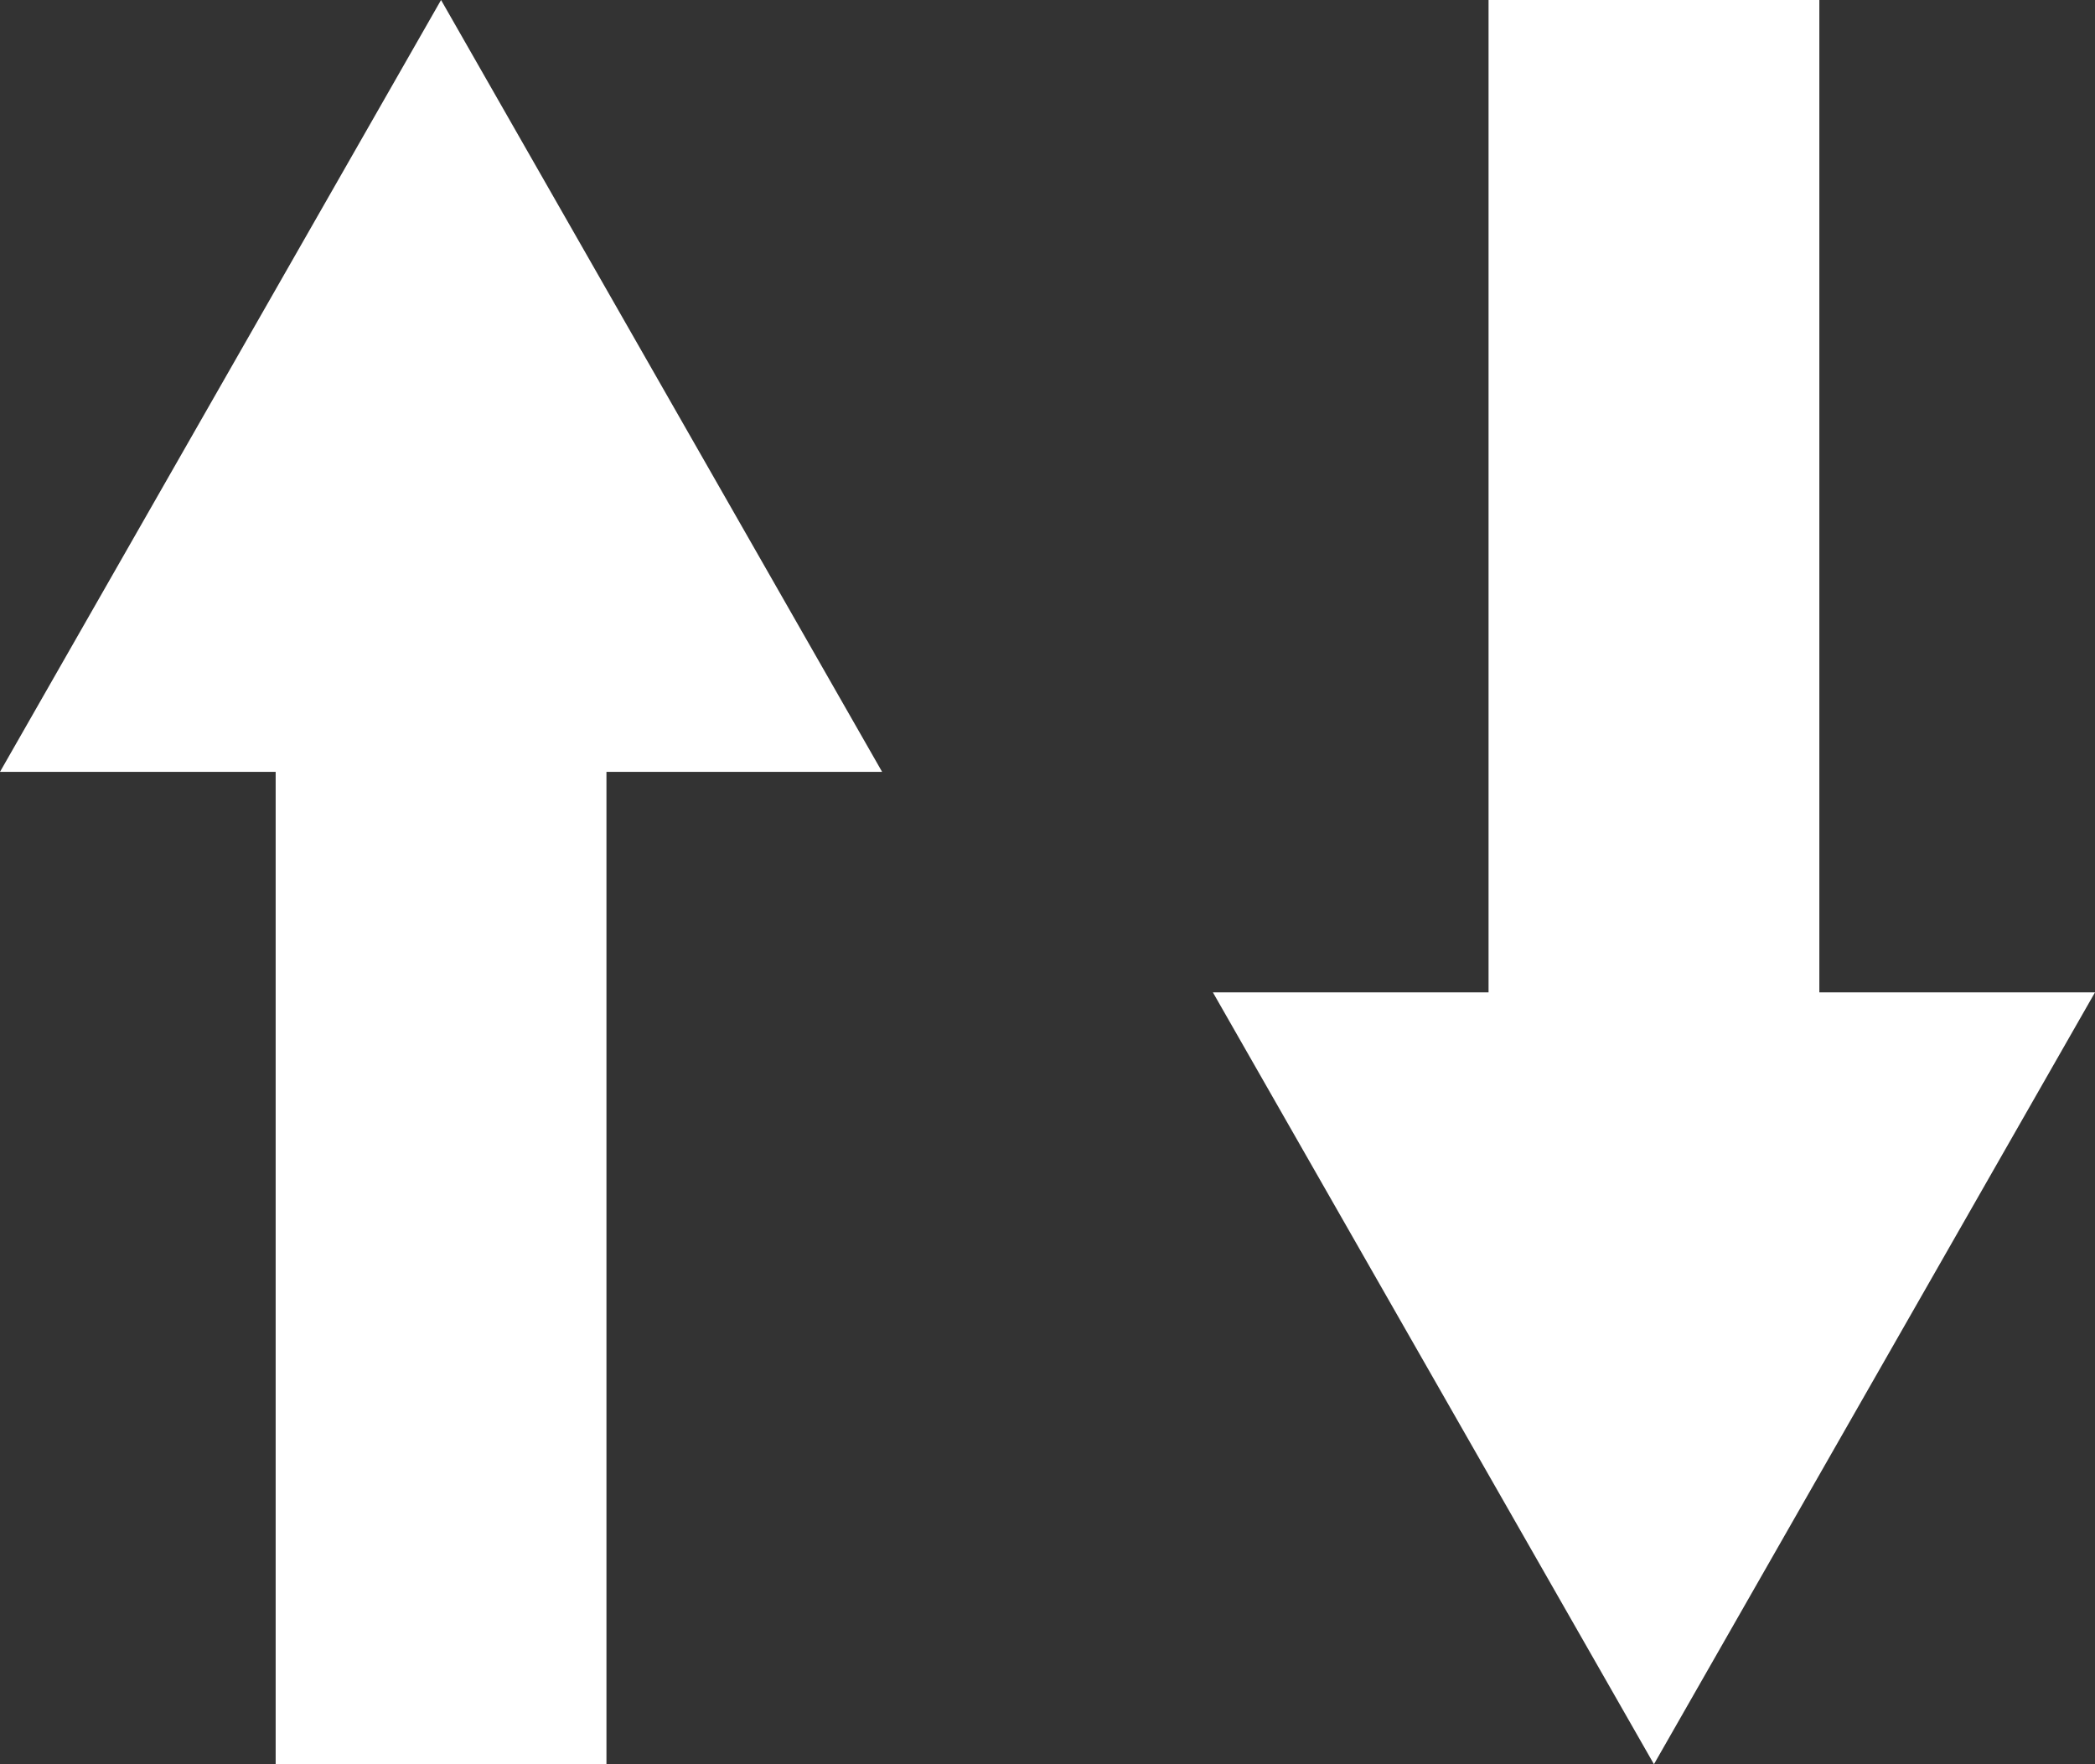
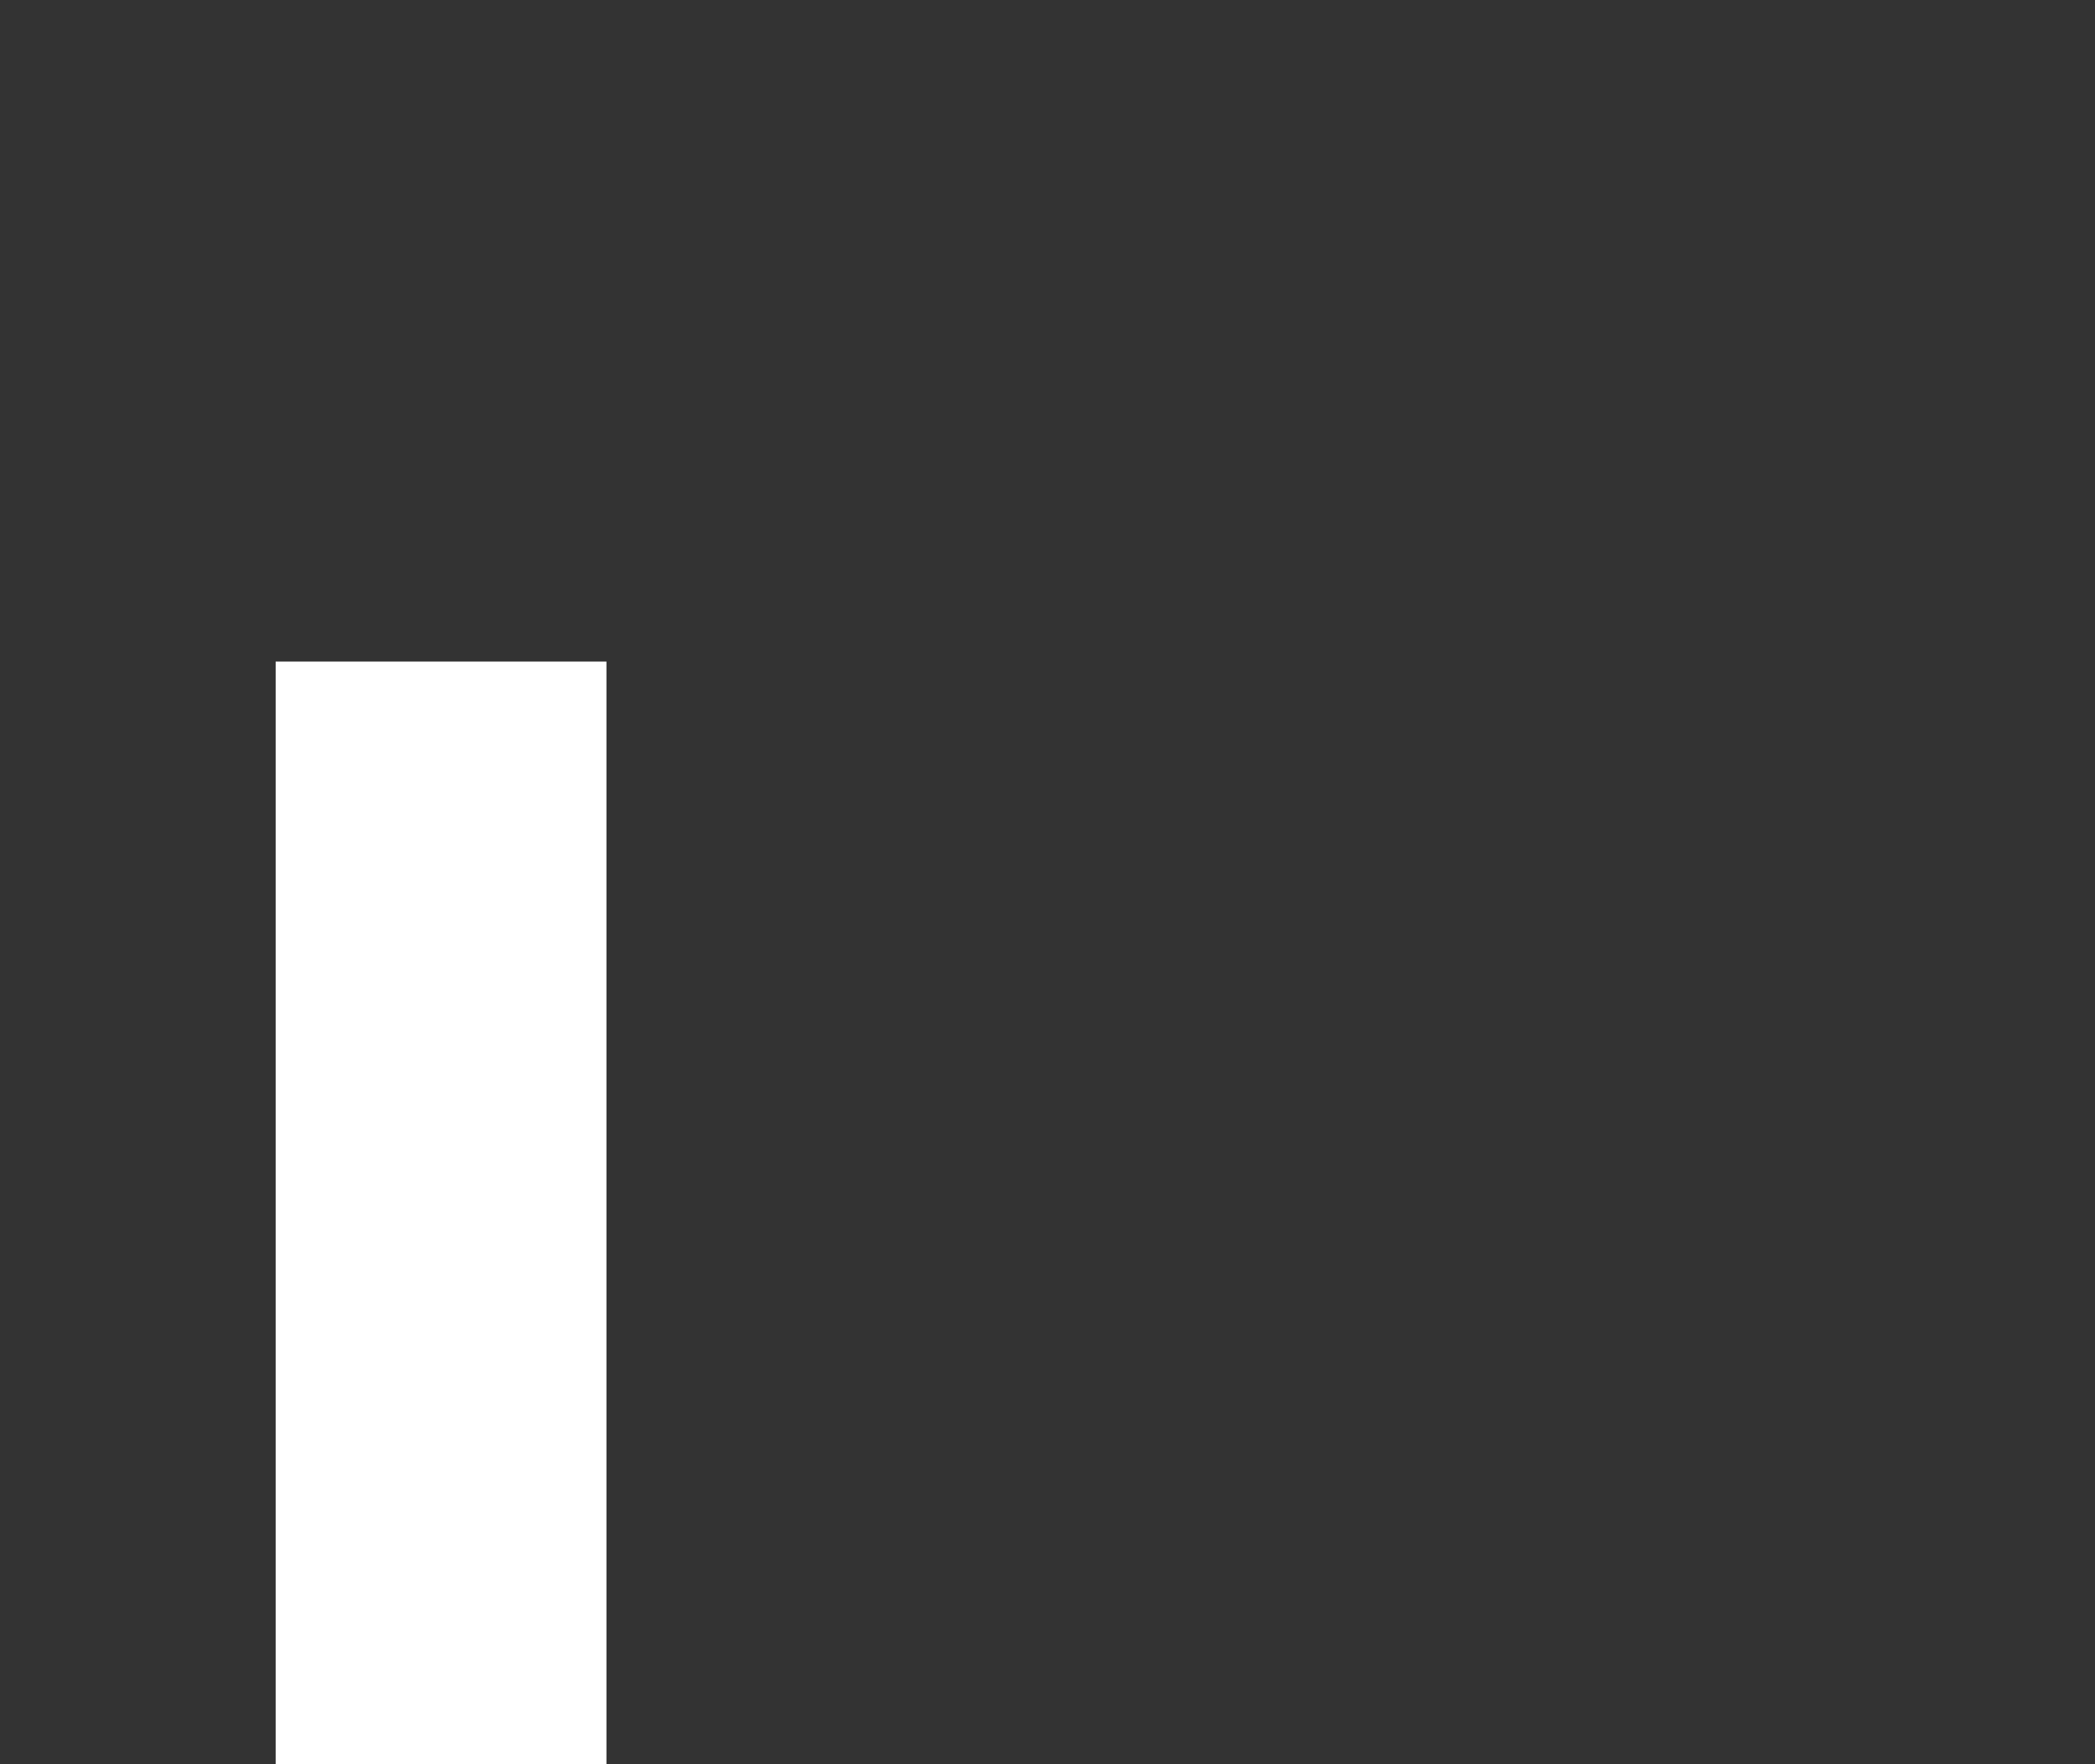
<svg xmlns="http://www.w3.org/2000/svg" width="38" height="32" viewBox="0 0 38 32">
  <rect x="0" y="0" width="38" height="32" fill="#333333" stroke="none" />
  <defs>
    <style>.a{fill:#fff;}</style>
  </defs>
  <g transform="translate(2342 -804) rotate(90)">
    <g transform="translate(7 -20)">
-       <path class="a" d="M8,0l8,14H0Z" transform="translate(829 2324) rotate(90)" />
-       <rect class="a" width="6" height="20" transform="translate(797 2335) rotate(-90)" />
-     </g>
+       </g>
    <g transform="translate(804 2326)">
-       <path class="a" d="M8,0l8,14H0Z" transform="translate(0 16) rotate(-90)" />
      <rect class="a" width="6" height="20" transform="translate(12 11) rotate(-90)" />
    </g>
  </g>
</svg>